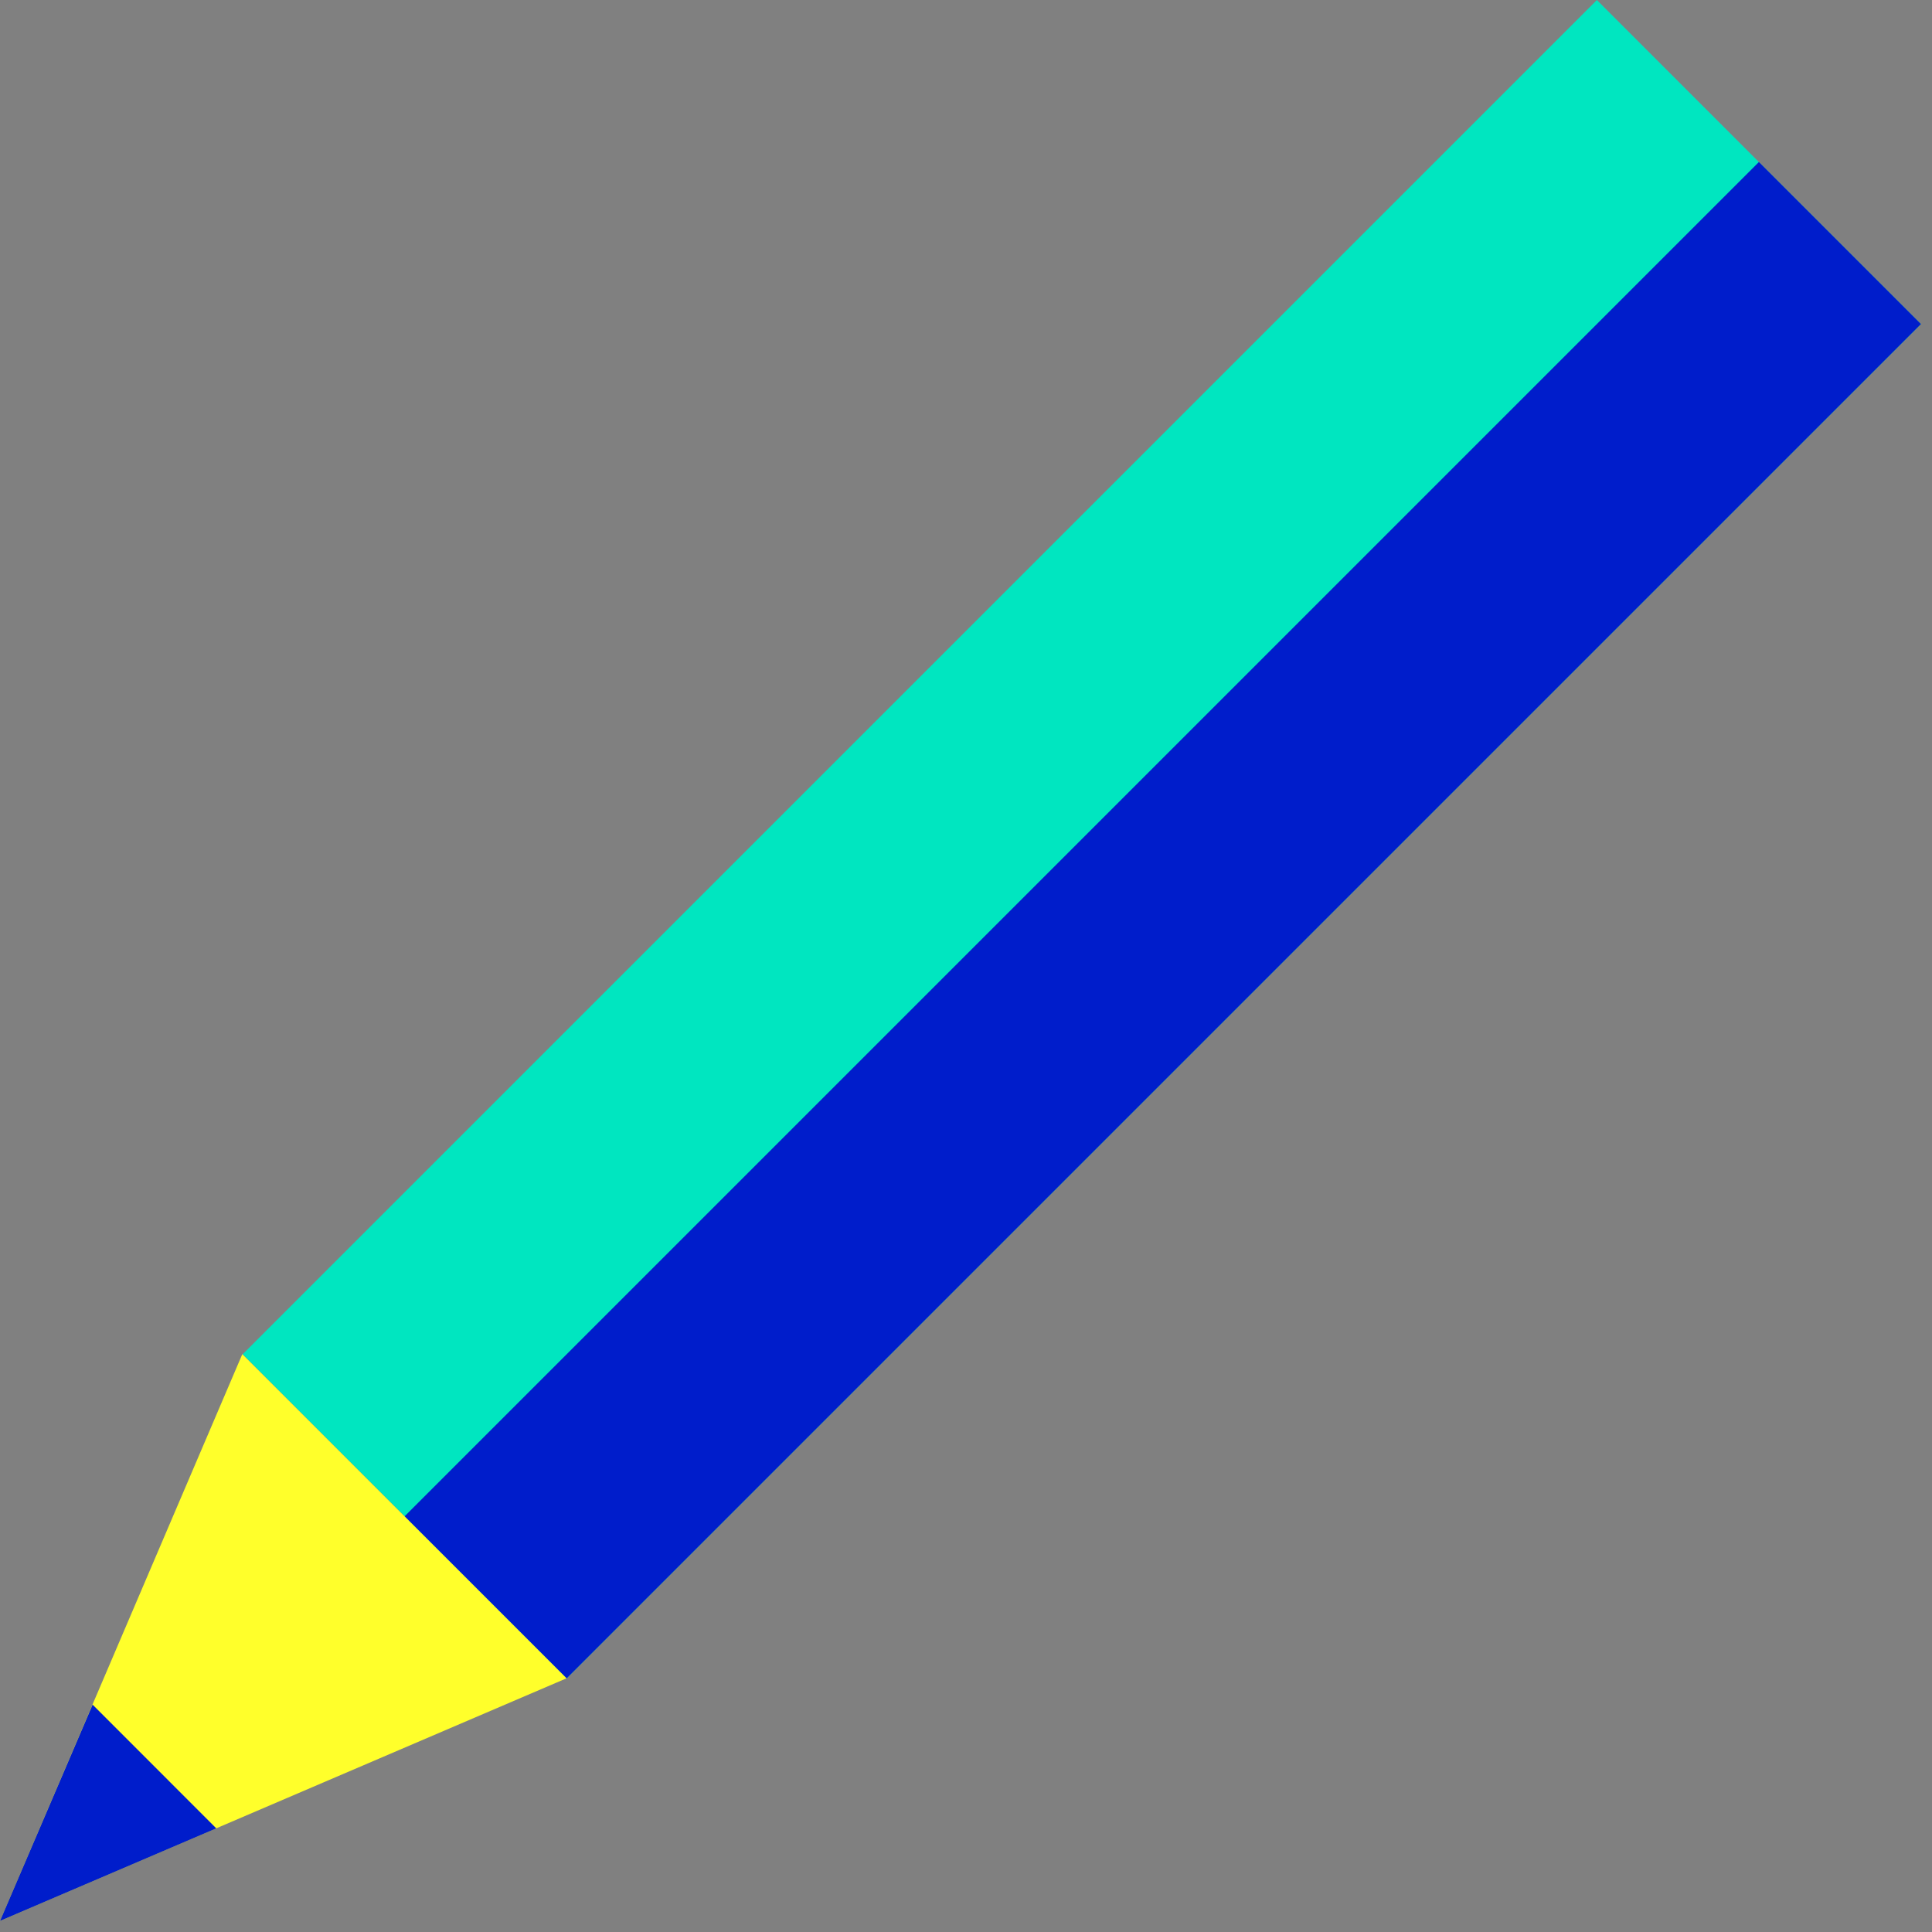
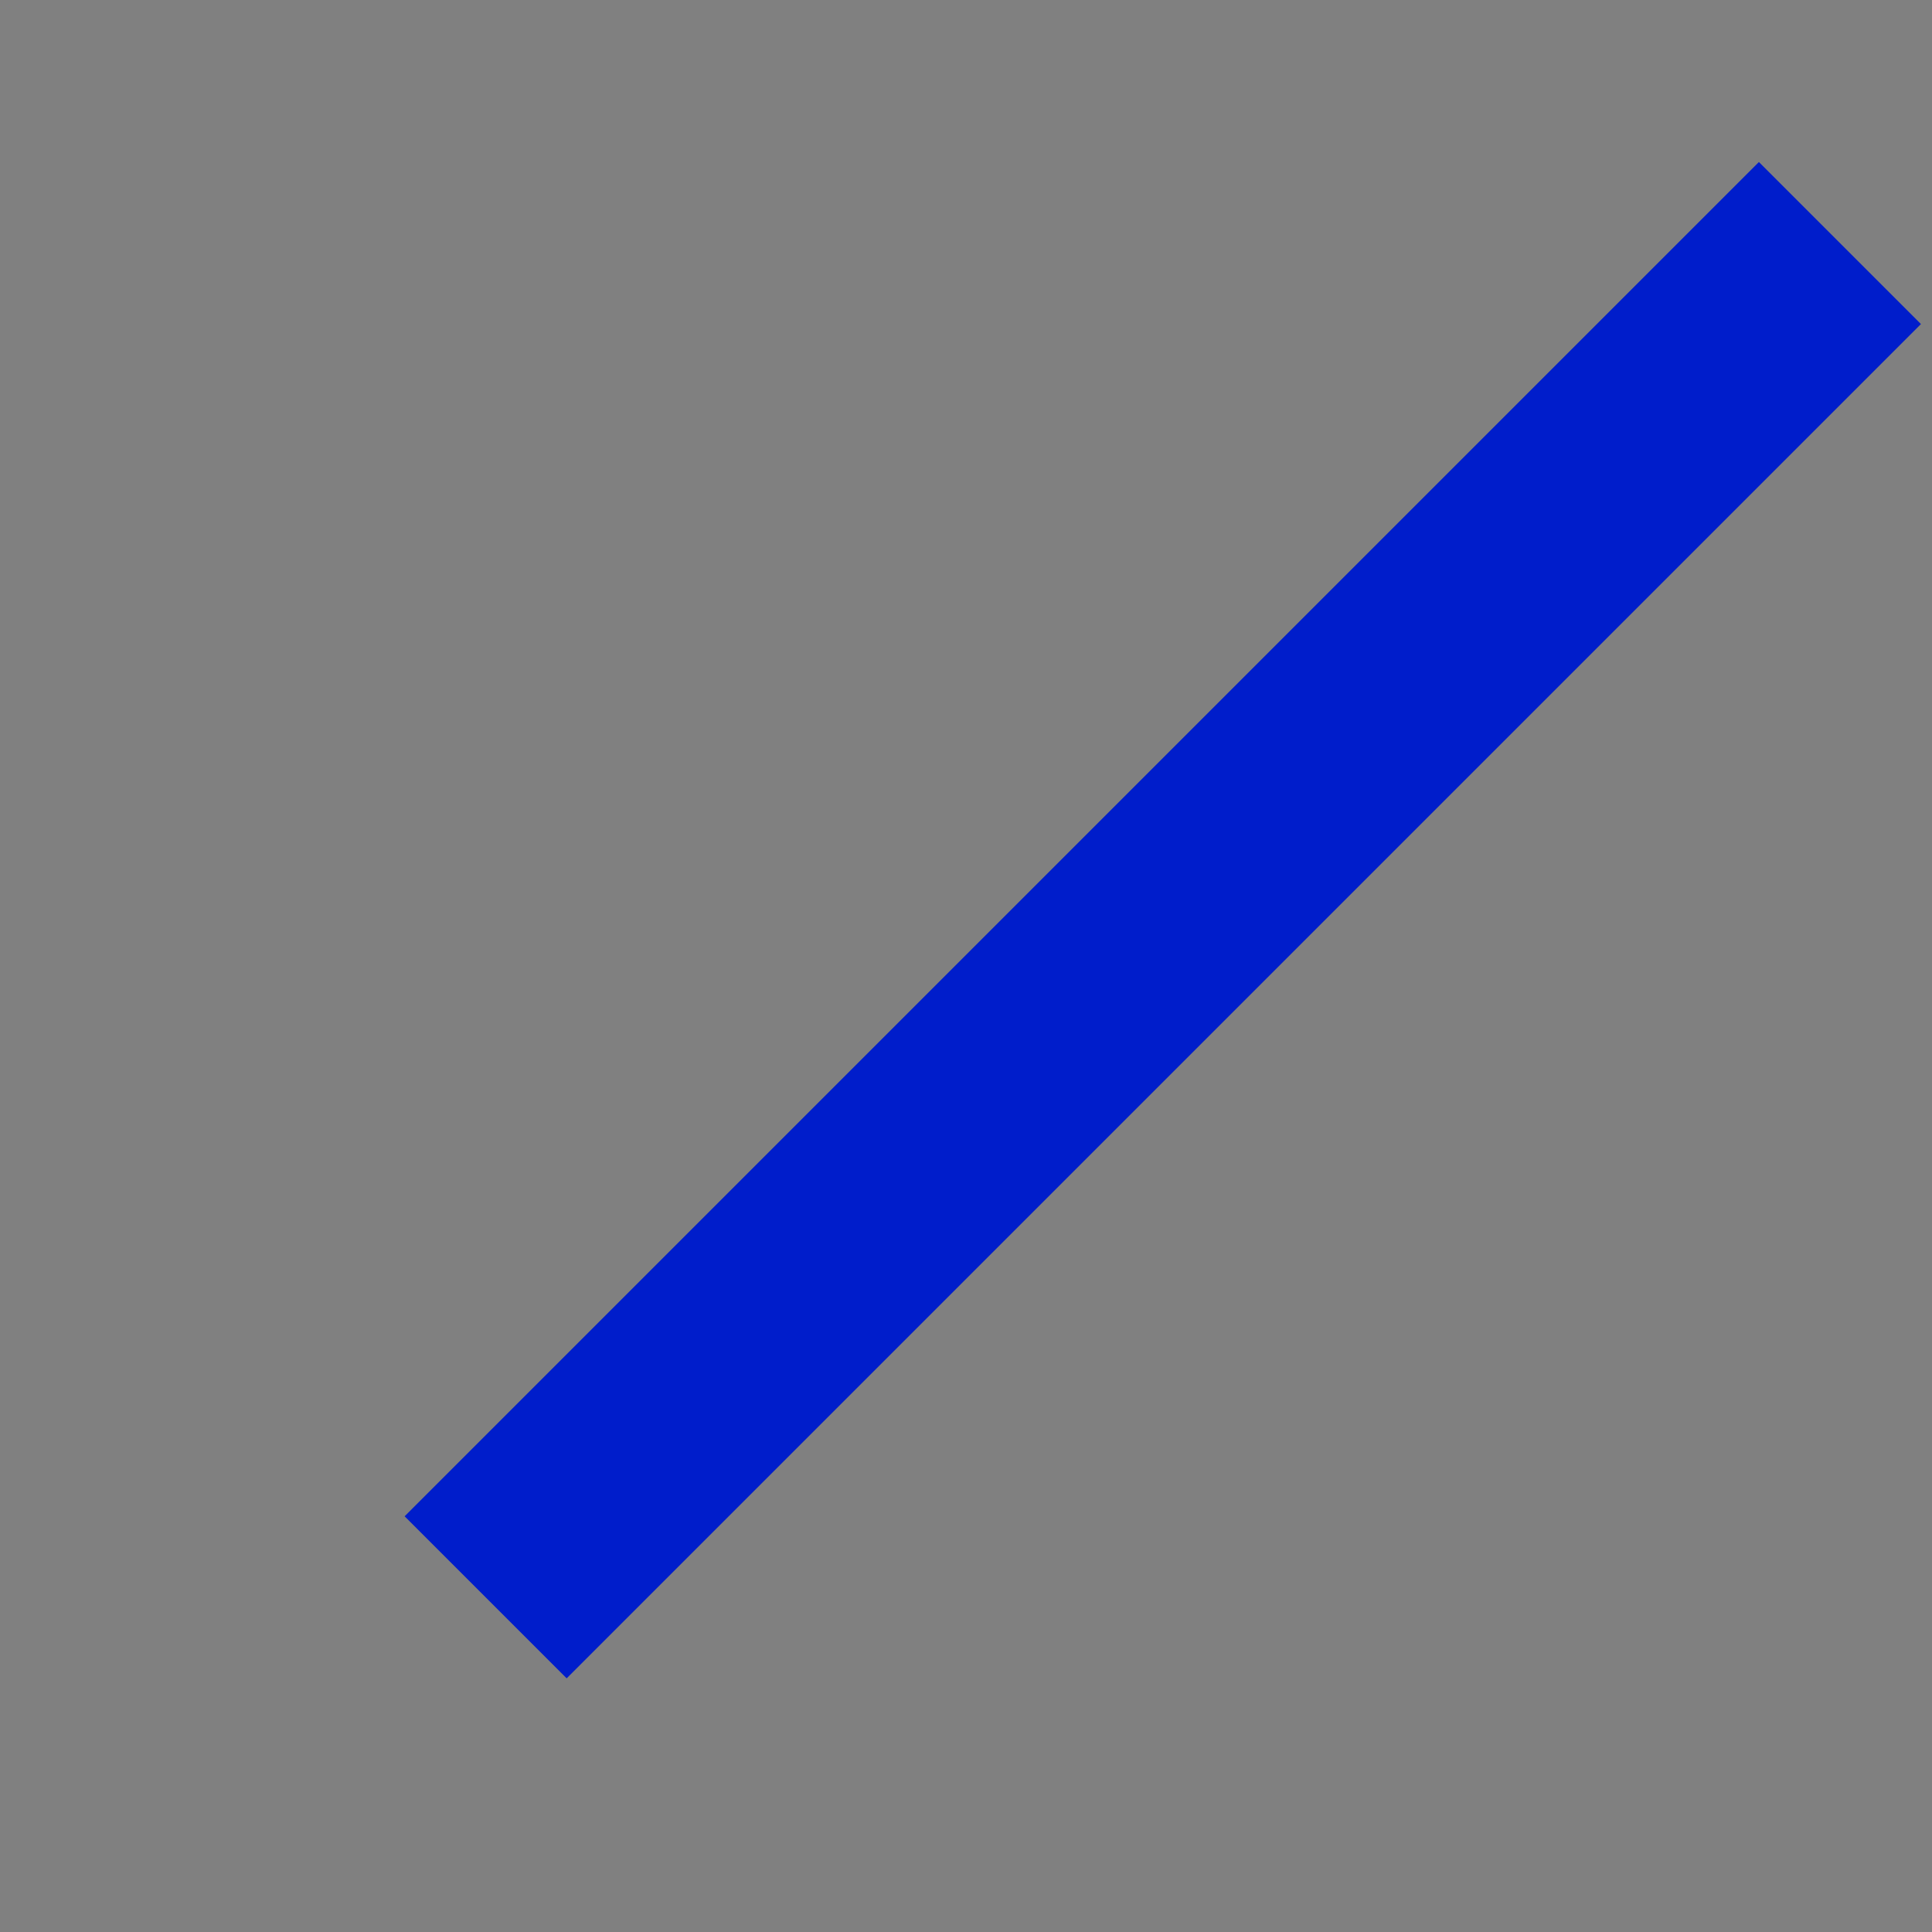
<svg xmlns="http://www.w3.org/2000/svg" width="59" height="59" viewBox="0 0 59 59">
  <rect x="0" y="0" width="59" height="59" fill="#808080" stroke="none" />
  <g fill="none">
-     <rect width="13.995" height="58.488" x="26.038" y="-3.617" fill="#00E6C0" transform="rotate(45 33.035 25.627)" />
    <rect width="6.998" height="58.488" x="32.011" y="-1.143" fill="#001DCB" transform="rotate(45 35.51 28.1)" />
-     <polygon fill="#FFFF2B" points="0 58.662 17.3 51.253 7.4 41.353" />
-     <polygon fill="#001DCB" points="0 58.662 6.605 55.835 2.828 52.057" />
  </g>
</svg>